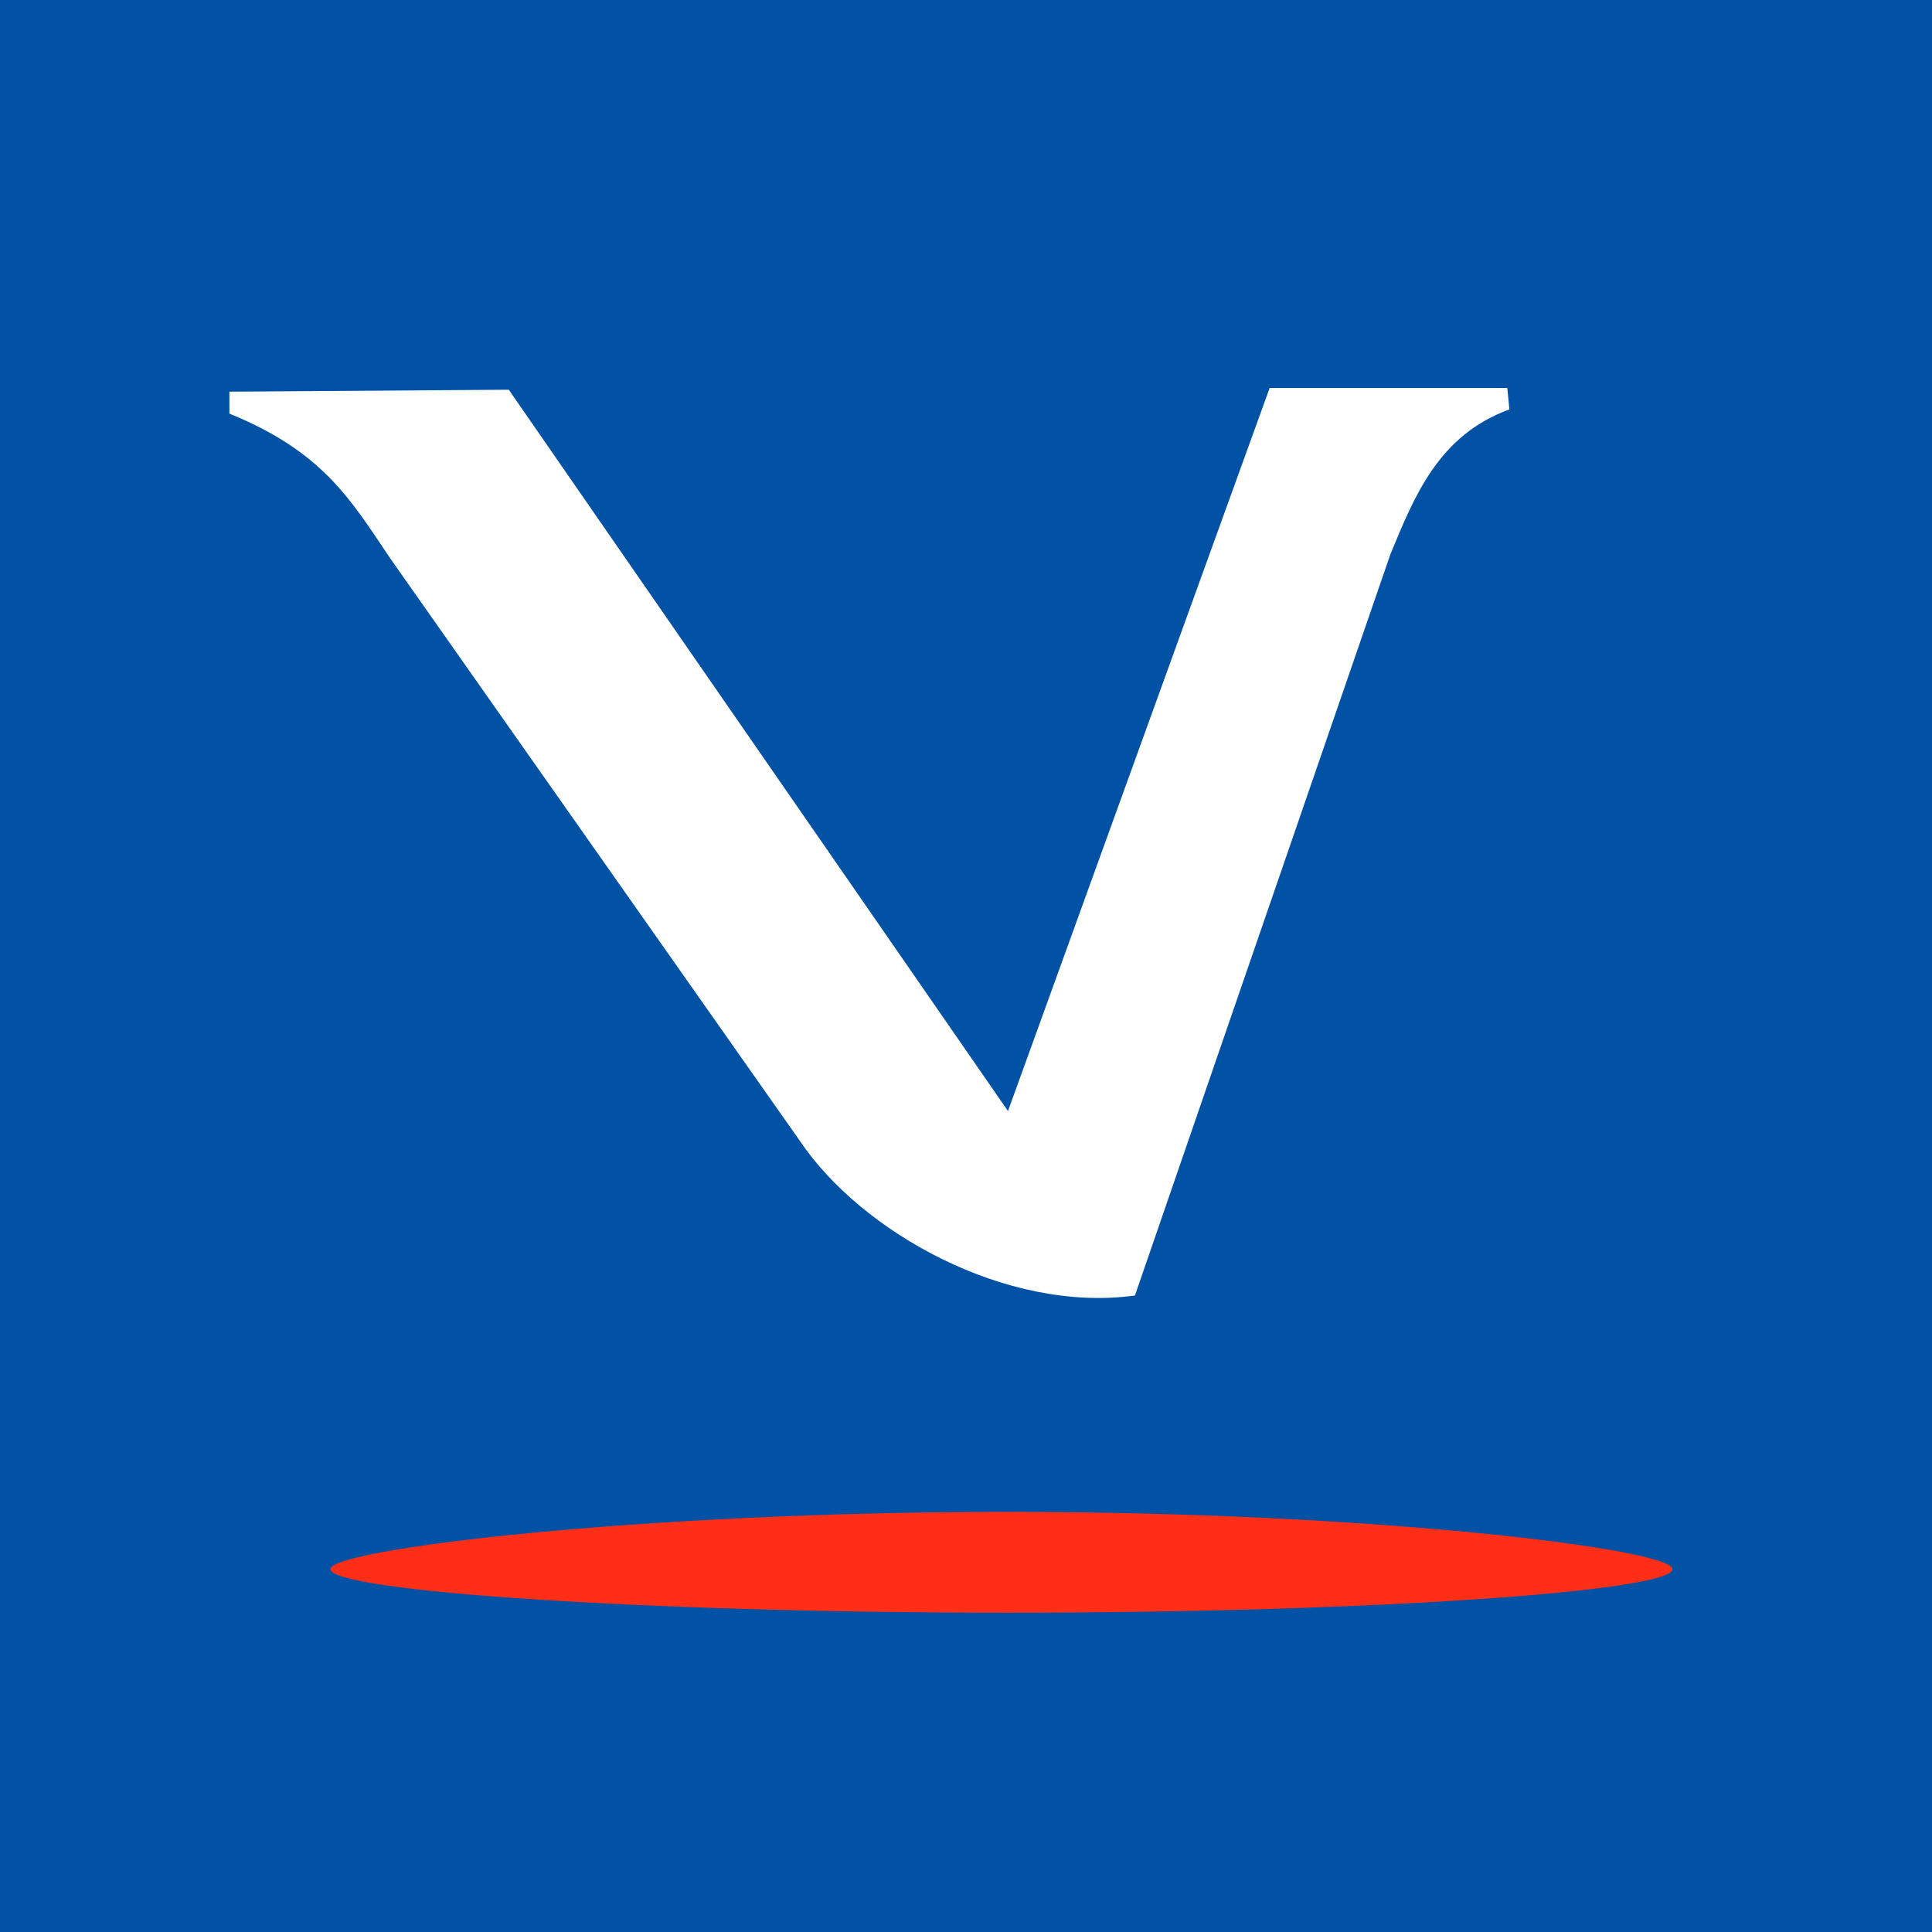
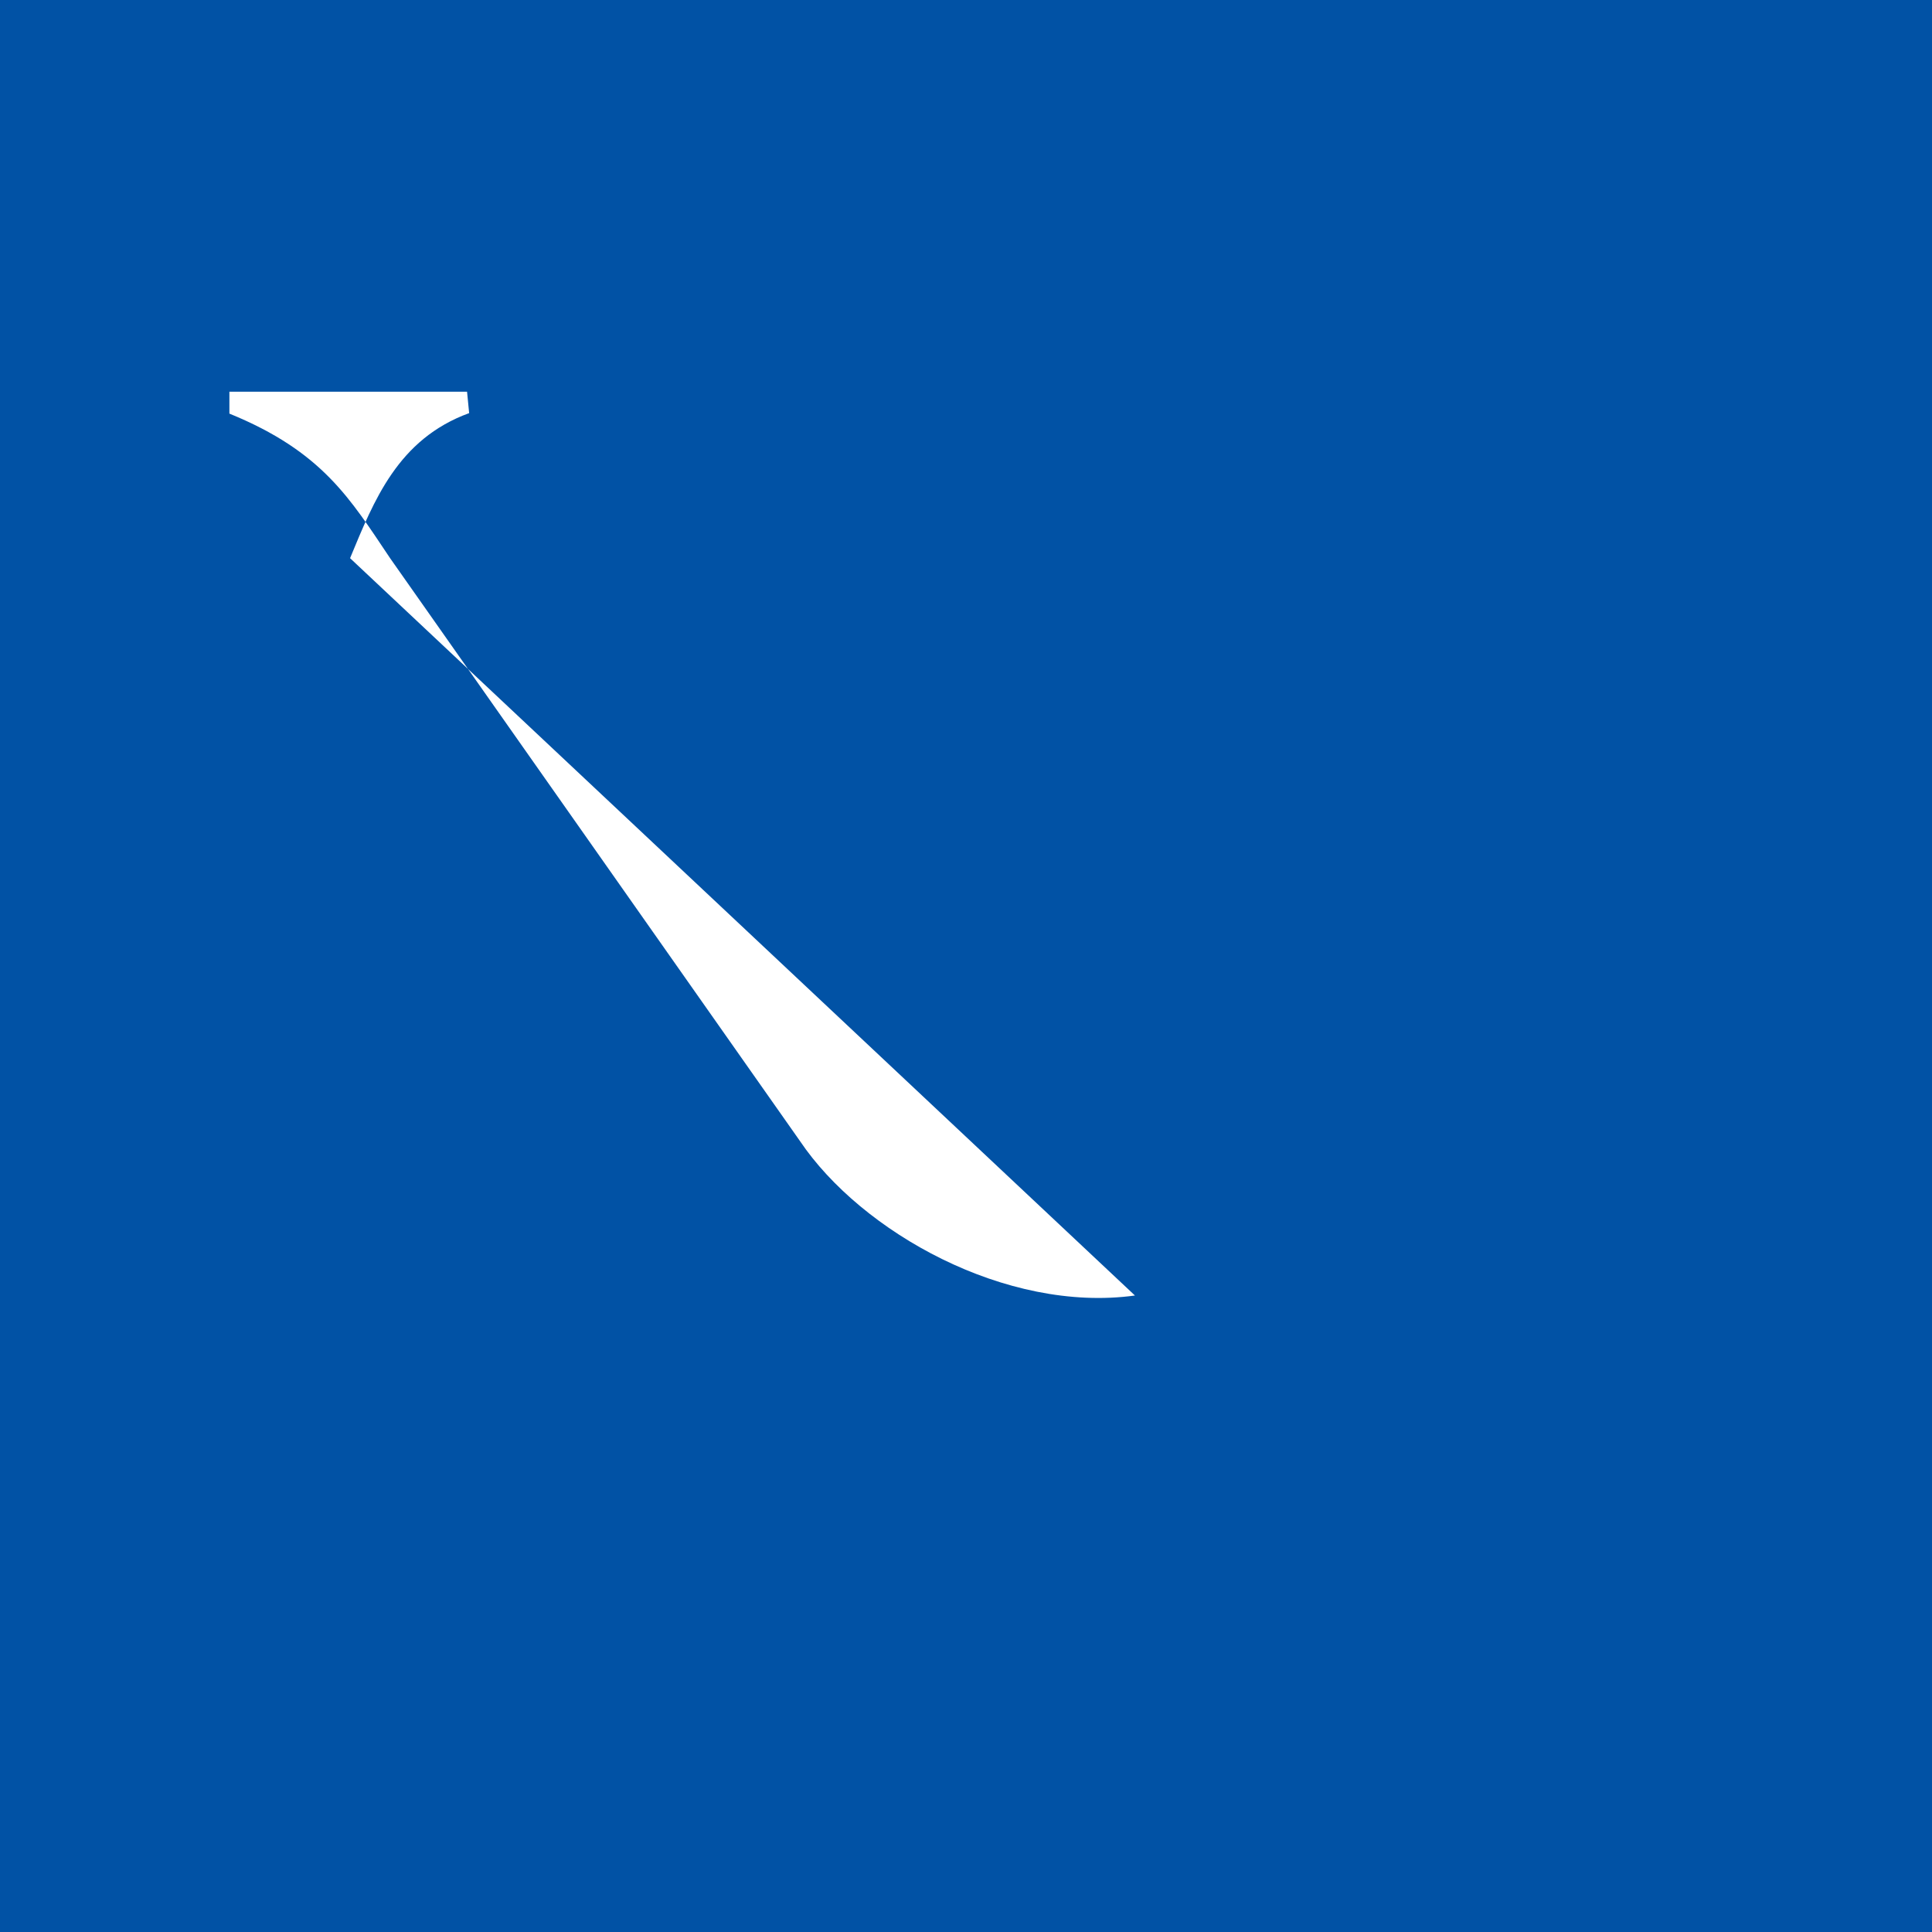
<svg xmlns="http://www.w3.org/2000/svg" version="1.2" viewBox="0 0 1569 1569" width="1569" height="1569">
  <rect x="0" y="0" width="1569" height="1569" fill="#333333" stroke="none" />
  <title>VIRP</title>
  <style>
		.s0 { fill: #0152a5 } 
		.s1 { fill: #ff2e17 } 
		.s2 { fill: #ffffff } 
	</style>
  <g id="Clip-Path: Clip-Path: Page 1" clip-path="url(#cp1)">
    <g id="Clip-Path: Page 1">
      <g id="Page 1">
        <path id="Path 7" class="s0" d="m0 0h1569v1569h-1569z" />
-         <path id="Path 9" class="s1" d="m818.4 1309.7c301.3 0 539.8-17.7 539.8-35.4 0-16.1-239.7-46.5-540.5-46.5-300.9 0-549.4 30.4-549.4 46.5 0 17.7 249.3 35.4 550.1 35.4z" />
-         <path id="Path 10" fill-rule="evenodd" class="s2" d="m921.7 1052.1c-104.7 14.4-222.2-51.5-272-125.4l-332.9-473.4c-32.4-48.2-54.9-86.6-130.5-117.4v-17.8l226.9-1.6 405.4 585.8 212.5-587.2h193l1.7 17.4c-57.9 21.1-77.3 71-96.7 117.8z" />
+         <path id="Path 10" fill-rule="evenodd" class="s2" d="m921.7 1052.1c-104.7 14.4-222.2-51.5-272-125.4l-332.9-473.4c-32.4-48.2-54.9-86.6-130.5-117.4v-17.8h193l1.7 17.4c-57.9 21.1-77.3 71-96.7 117.8z" />
      </g>
    </g>
  </g>
</svg>